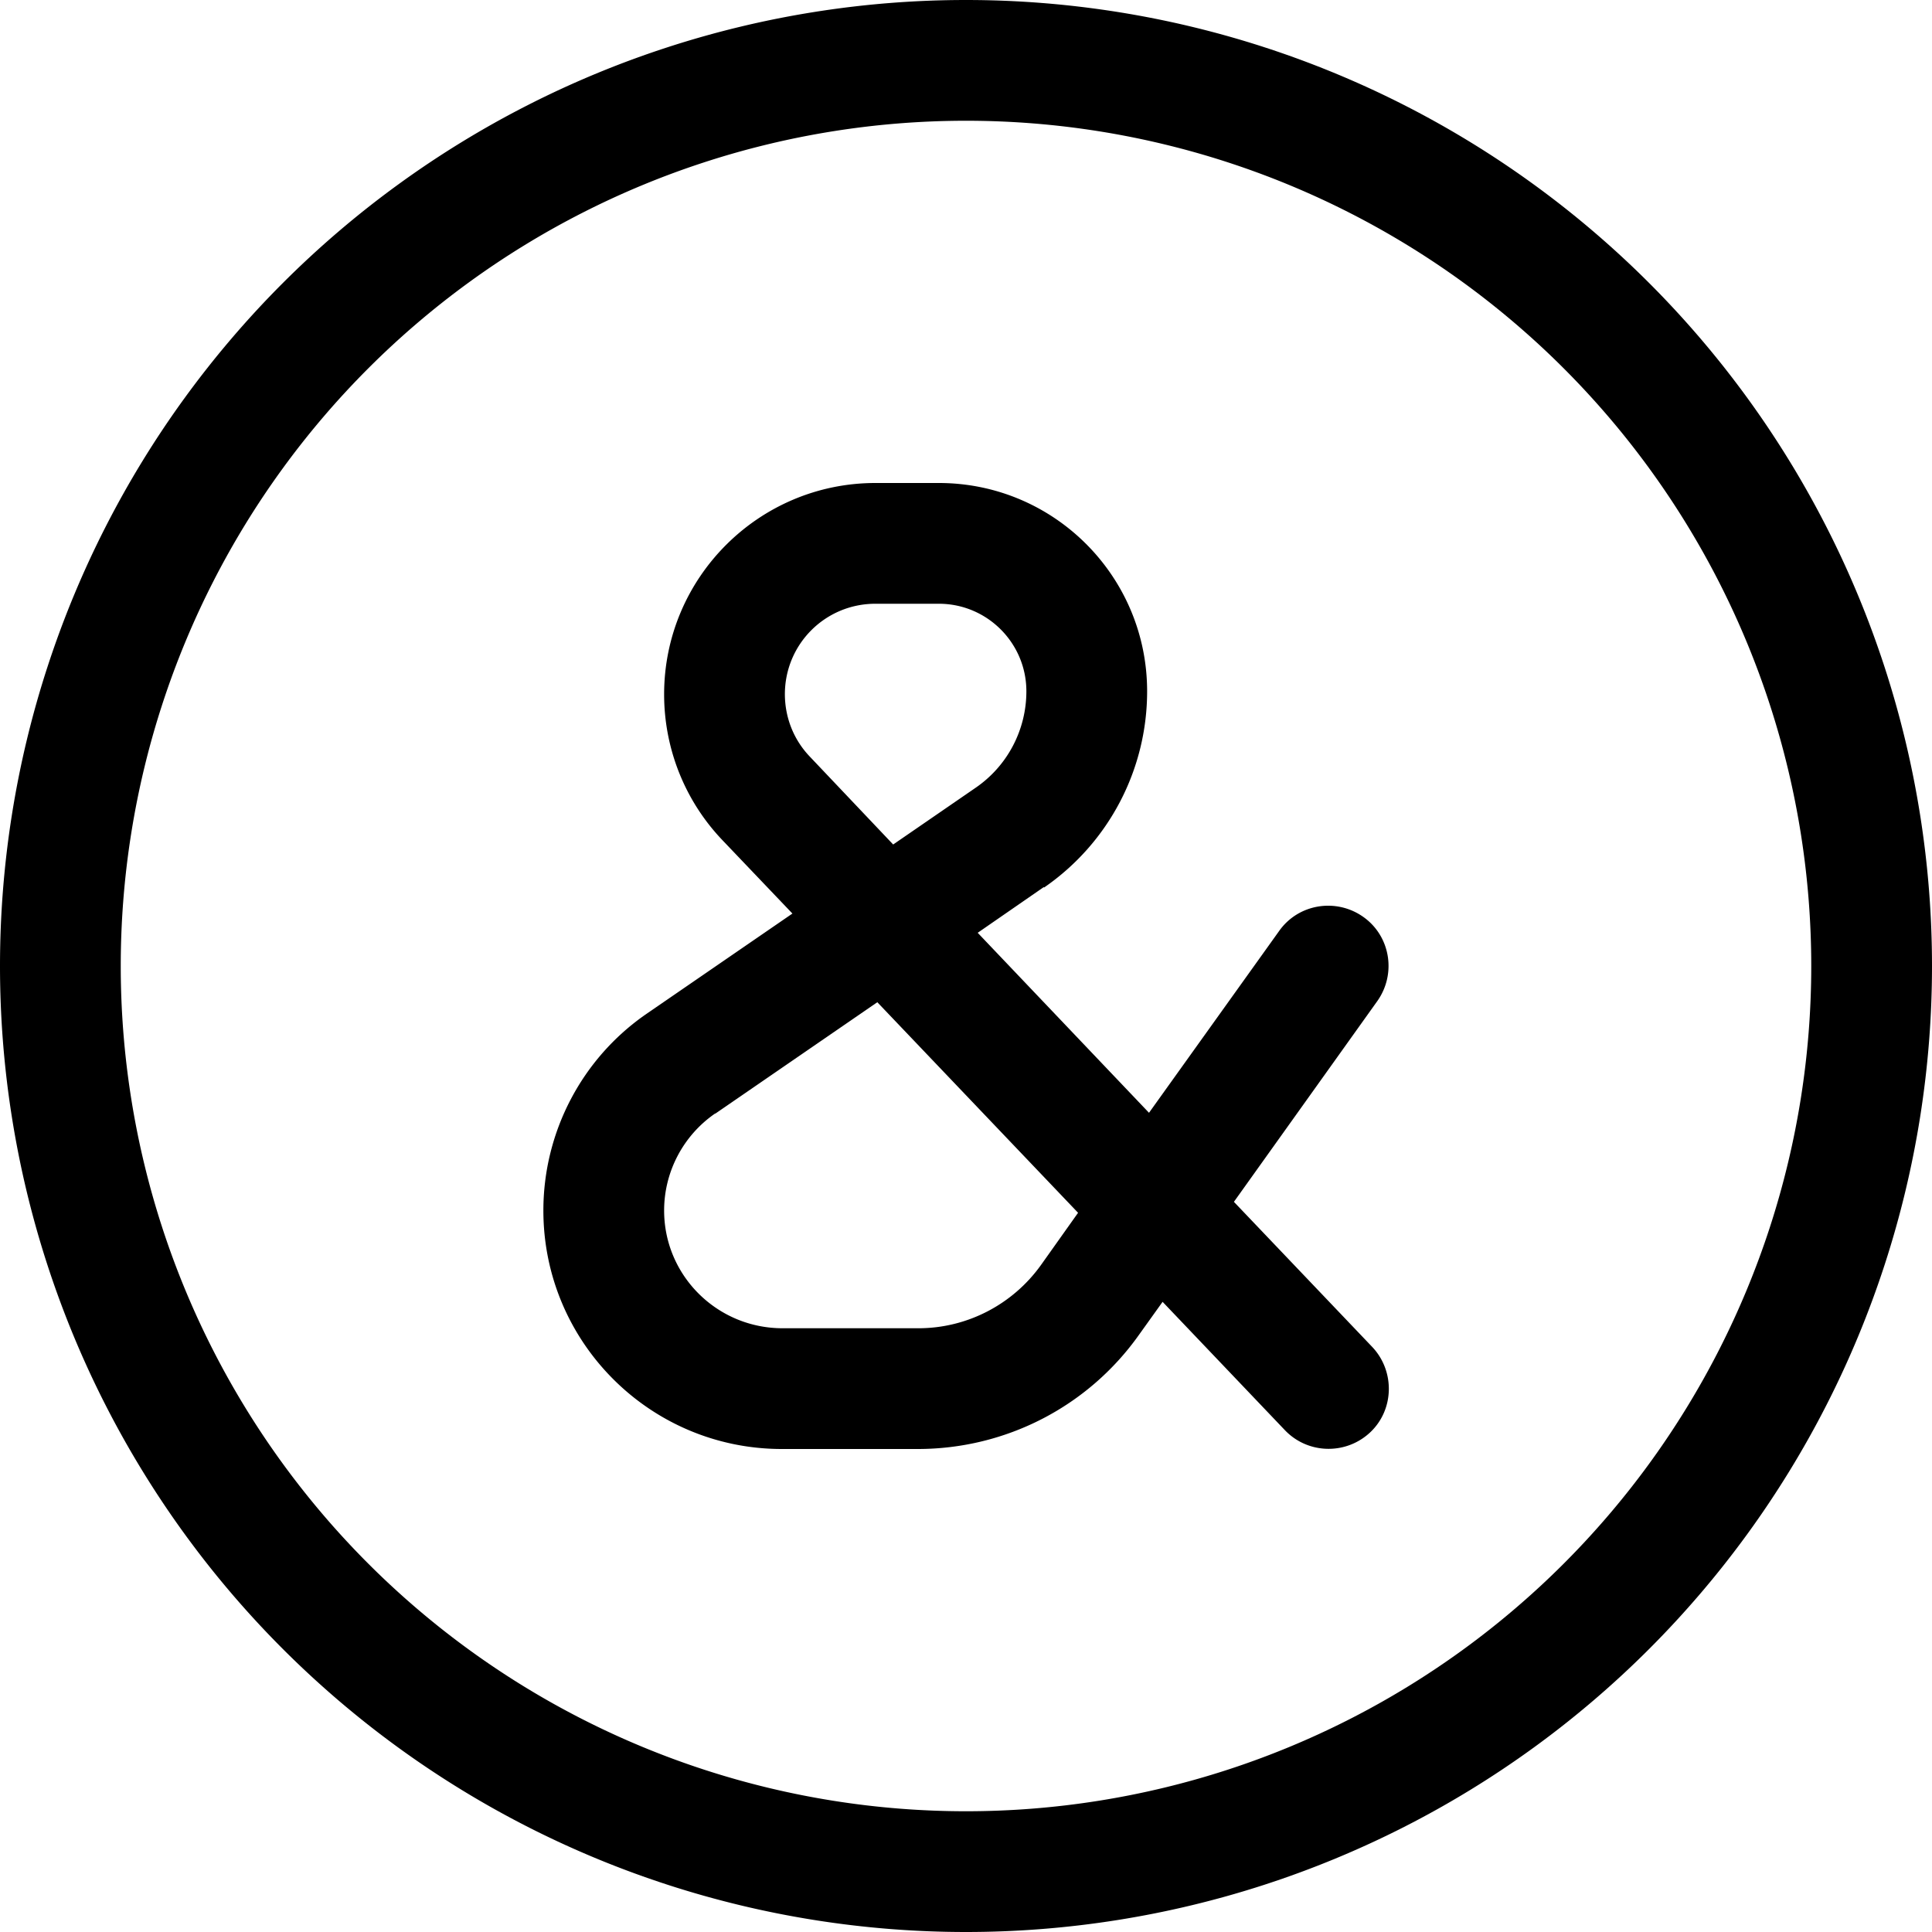
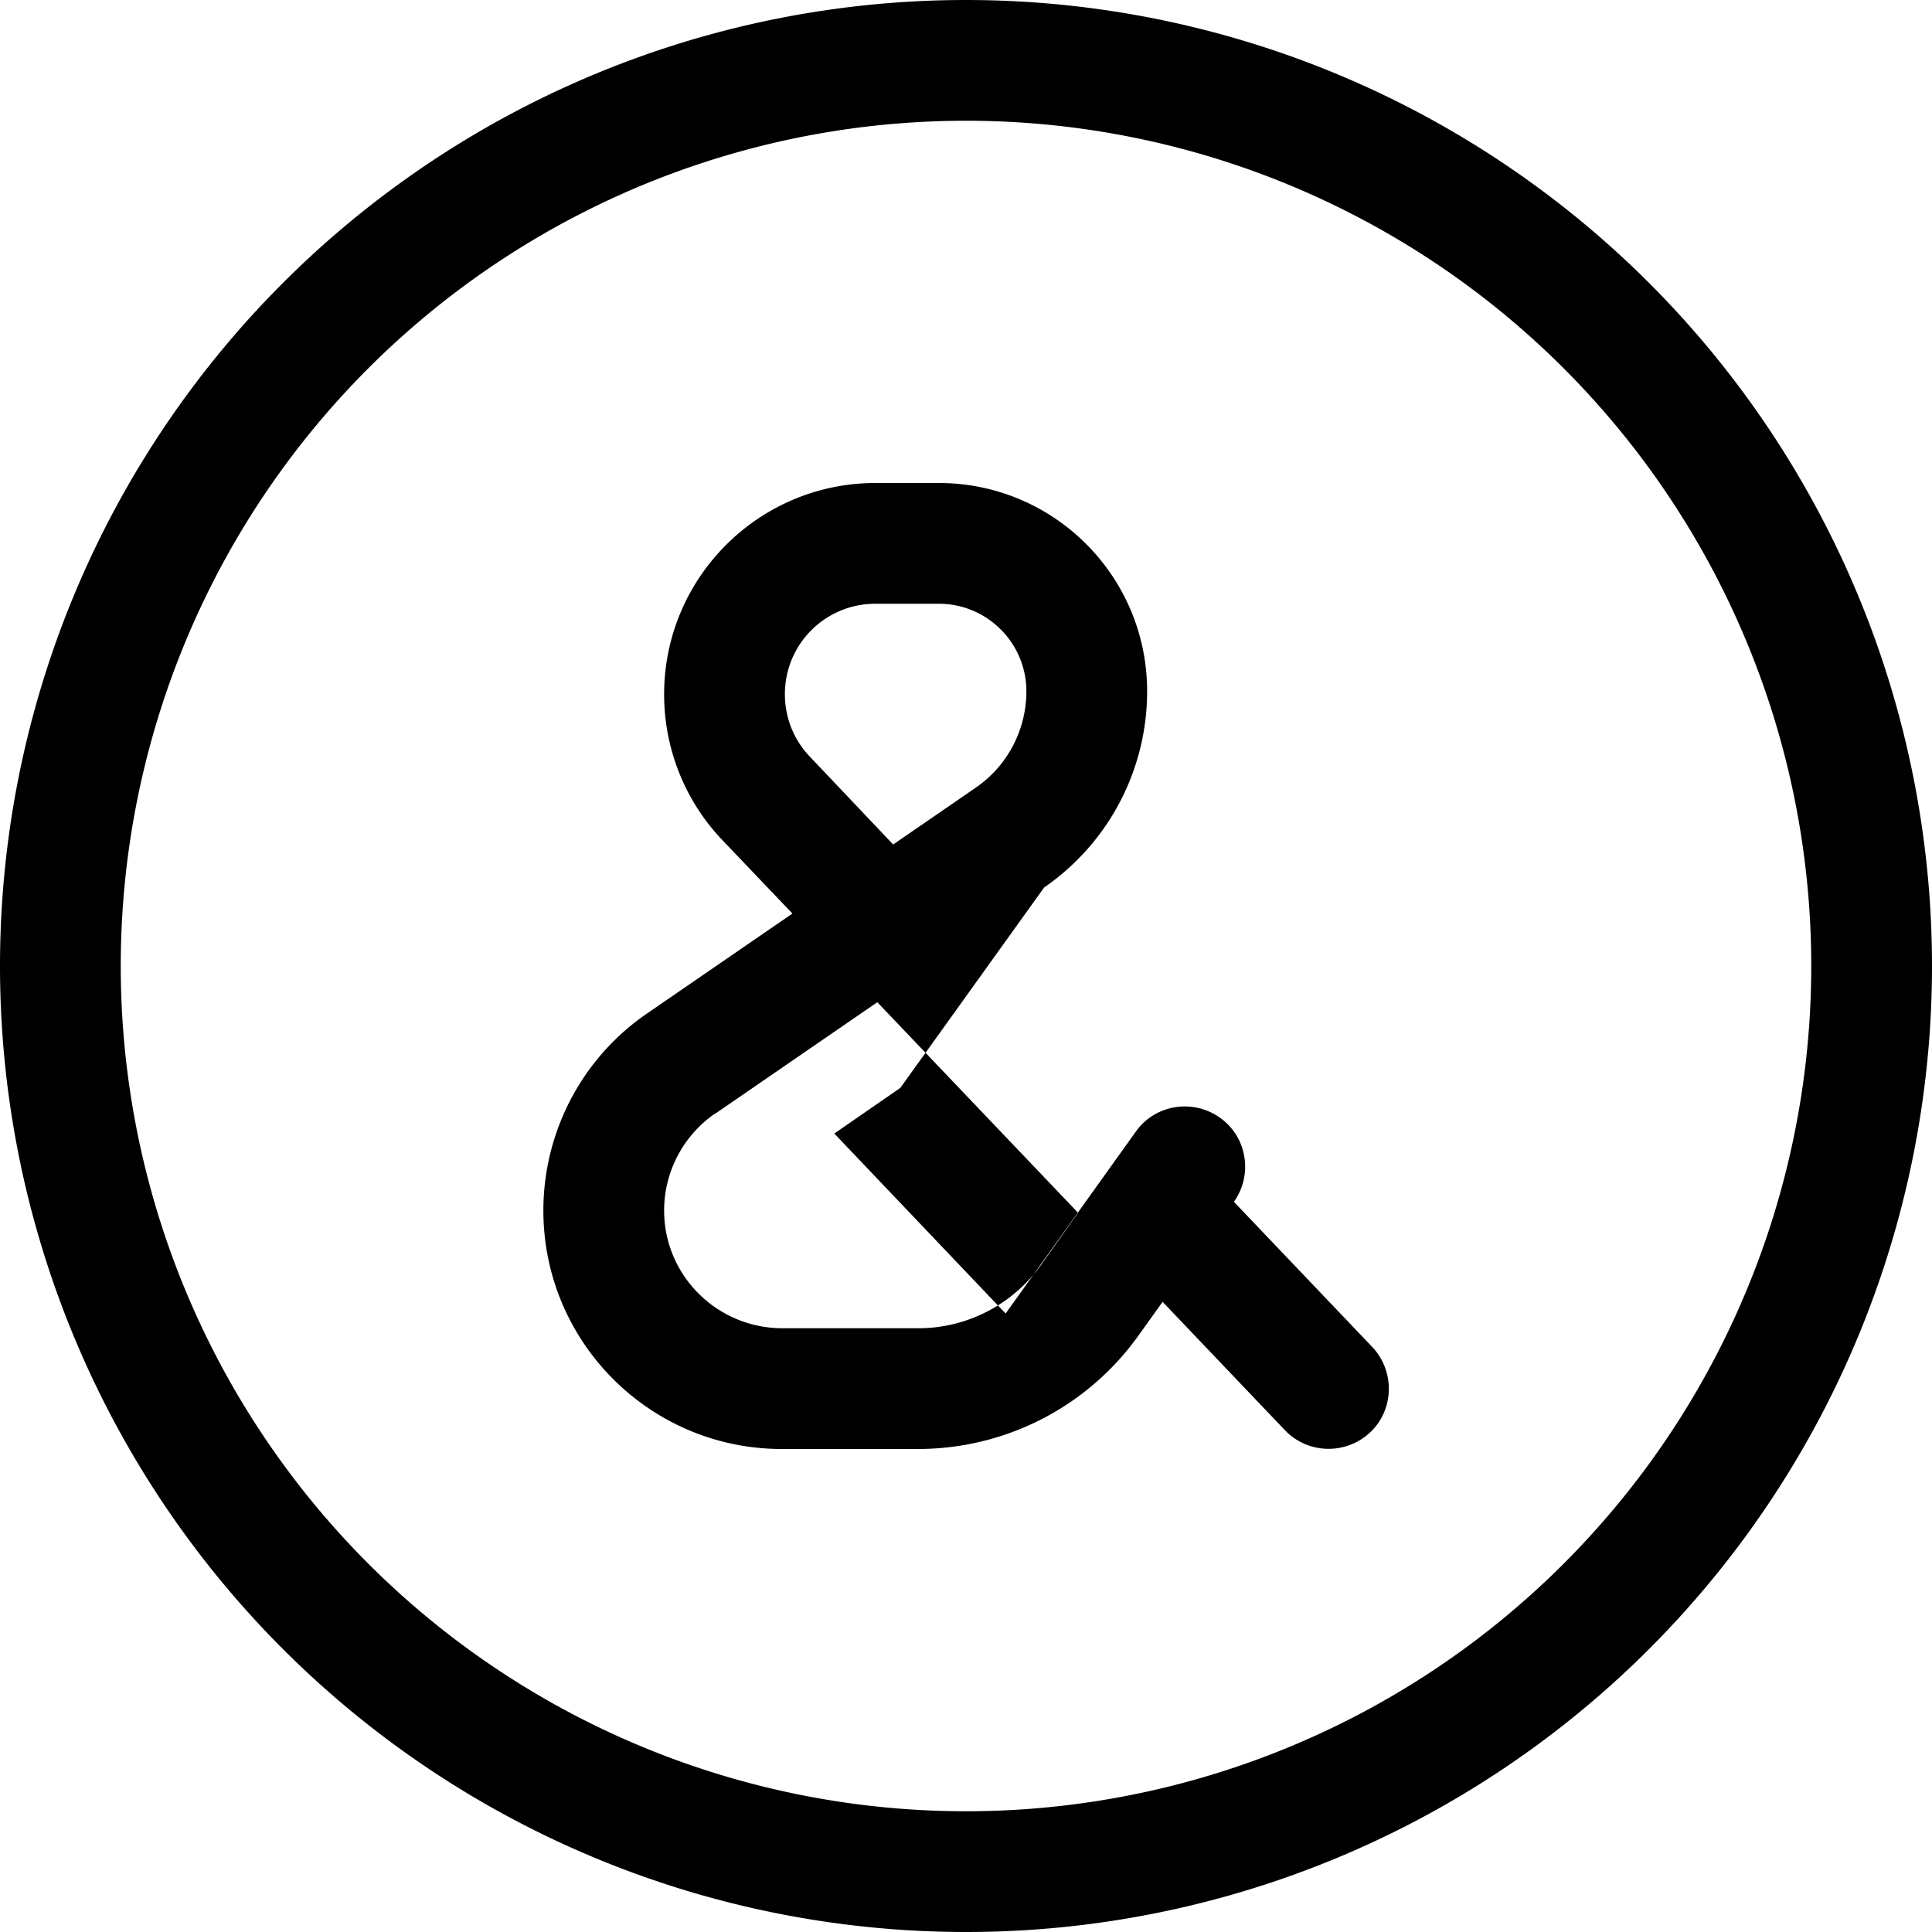
<svg xmlns="http://www.w3.org/2000/svg" viewBox="0 0 512 512">
-   <path d="M256 32a224 224 0 1 1 0 448 224 224 0 1 1 0-448zm0 480A256 256 0 1 0 256 0a256 256 0 1 0 0 512zM208 184c0-13.3 10.7-24 24-24h16.8c12.8 0 23.2 10.4 23.2 23.2c0 10.2-5 19.8-13.5 25.6l-21.8 15-22.1-23.3c-4.3-4.5-6.6-10.4-6.6-16.6zm68.7 51.2c17.1-11.8 27.3-31.2 27.3-52c0-30.5-24.7-55.2-55.2-55.2H232c-30.9 0-56 25.1-56 56c0 14.4 5.5 28.2 15.4 38.6l18.6 19.5-38.7 26.6C154.2 280.5 144 300 144 320.8c0 34.9 28.3 63.2 63.2 63.2h36c23.3 0 45.1-11.2 58.6-30.2l6.3-8.8 32.4 34c6.1 6.4 16.2 6.6 22.6 .6s6.6-16.2 .6-22.6L327 318.5l38-53.2c5.1-7.2 3.5-17.2-3.7-22.3s-17.2-3.5-22.3 3.7l-34.5 48.2-45.4-47.7 17.5-12.1zm-87.1 59.9l42.9-29.5 53.2 55.8-9.8 13.8c-7.5 10.5-19.6 16.8-32.5 16.8h-36C190 352 176 338 176 320.8c0-10.3 5.1-19.9 13.5-25.7z" />
+   <path d="M256 32a224 224 0 1 1 0 448 224 224 0 1 1 0-448zm0 480A256 256 0 1 0 256 0a256 256 0 1 0 0 512zM208 184c0-13.3 10.7-24 24-24h16.8c12.8 0 23.2 10.4 23.2 23.2c0 10.2-5 19.8-13.5 25.6l-21.8 15-22.1-23.3c-4.3-4.5-6.6-10.4-6.6-16.6zm68.7 51.2c17.1-11.8 27.3-31.2 27.3-52c0-30.5-24.7-55.2-55.2-55.2H232c-30.9 0-56 25.1-56 56c0 14.4 5.5 28.2 15.4 38.6l18.6 19.5-38.7 26.6C154.2 280.5 144 300 144 320.8c0 34.9 28.3 63.2 63.2 63.2h36c23.3 0 45.1-11.2 58.6-30.2l6.3-8.8 32.4 34c6.1 6.4 16.2 6.6 22.6 .6s6.6-16.2 .6-22.6L327 318.5c5.1-7.2 3.5-17.2-3.7-22.3s-17.2-3.5-22.3 3.7l-34.5 48.2-45.4-47.7 17.5-12.1zm-87.1 59.9l42.9-29.5 53.2 55.8-9.8 13.8c-7.5 10.5-19.6 16.8-32.5 16.8h-36C190 352 176 338 176 320.8c0-10.3 5.1-19.9 13.5-25.7z" />
</svg>